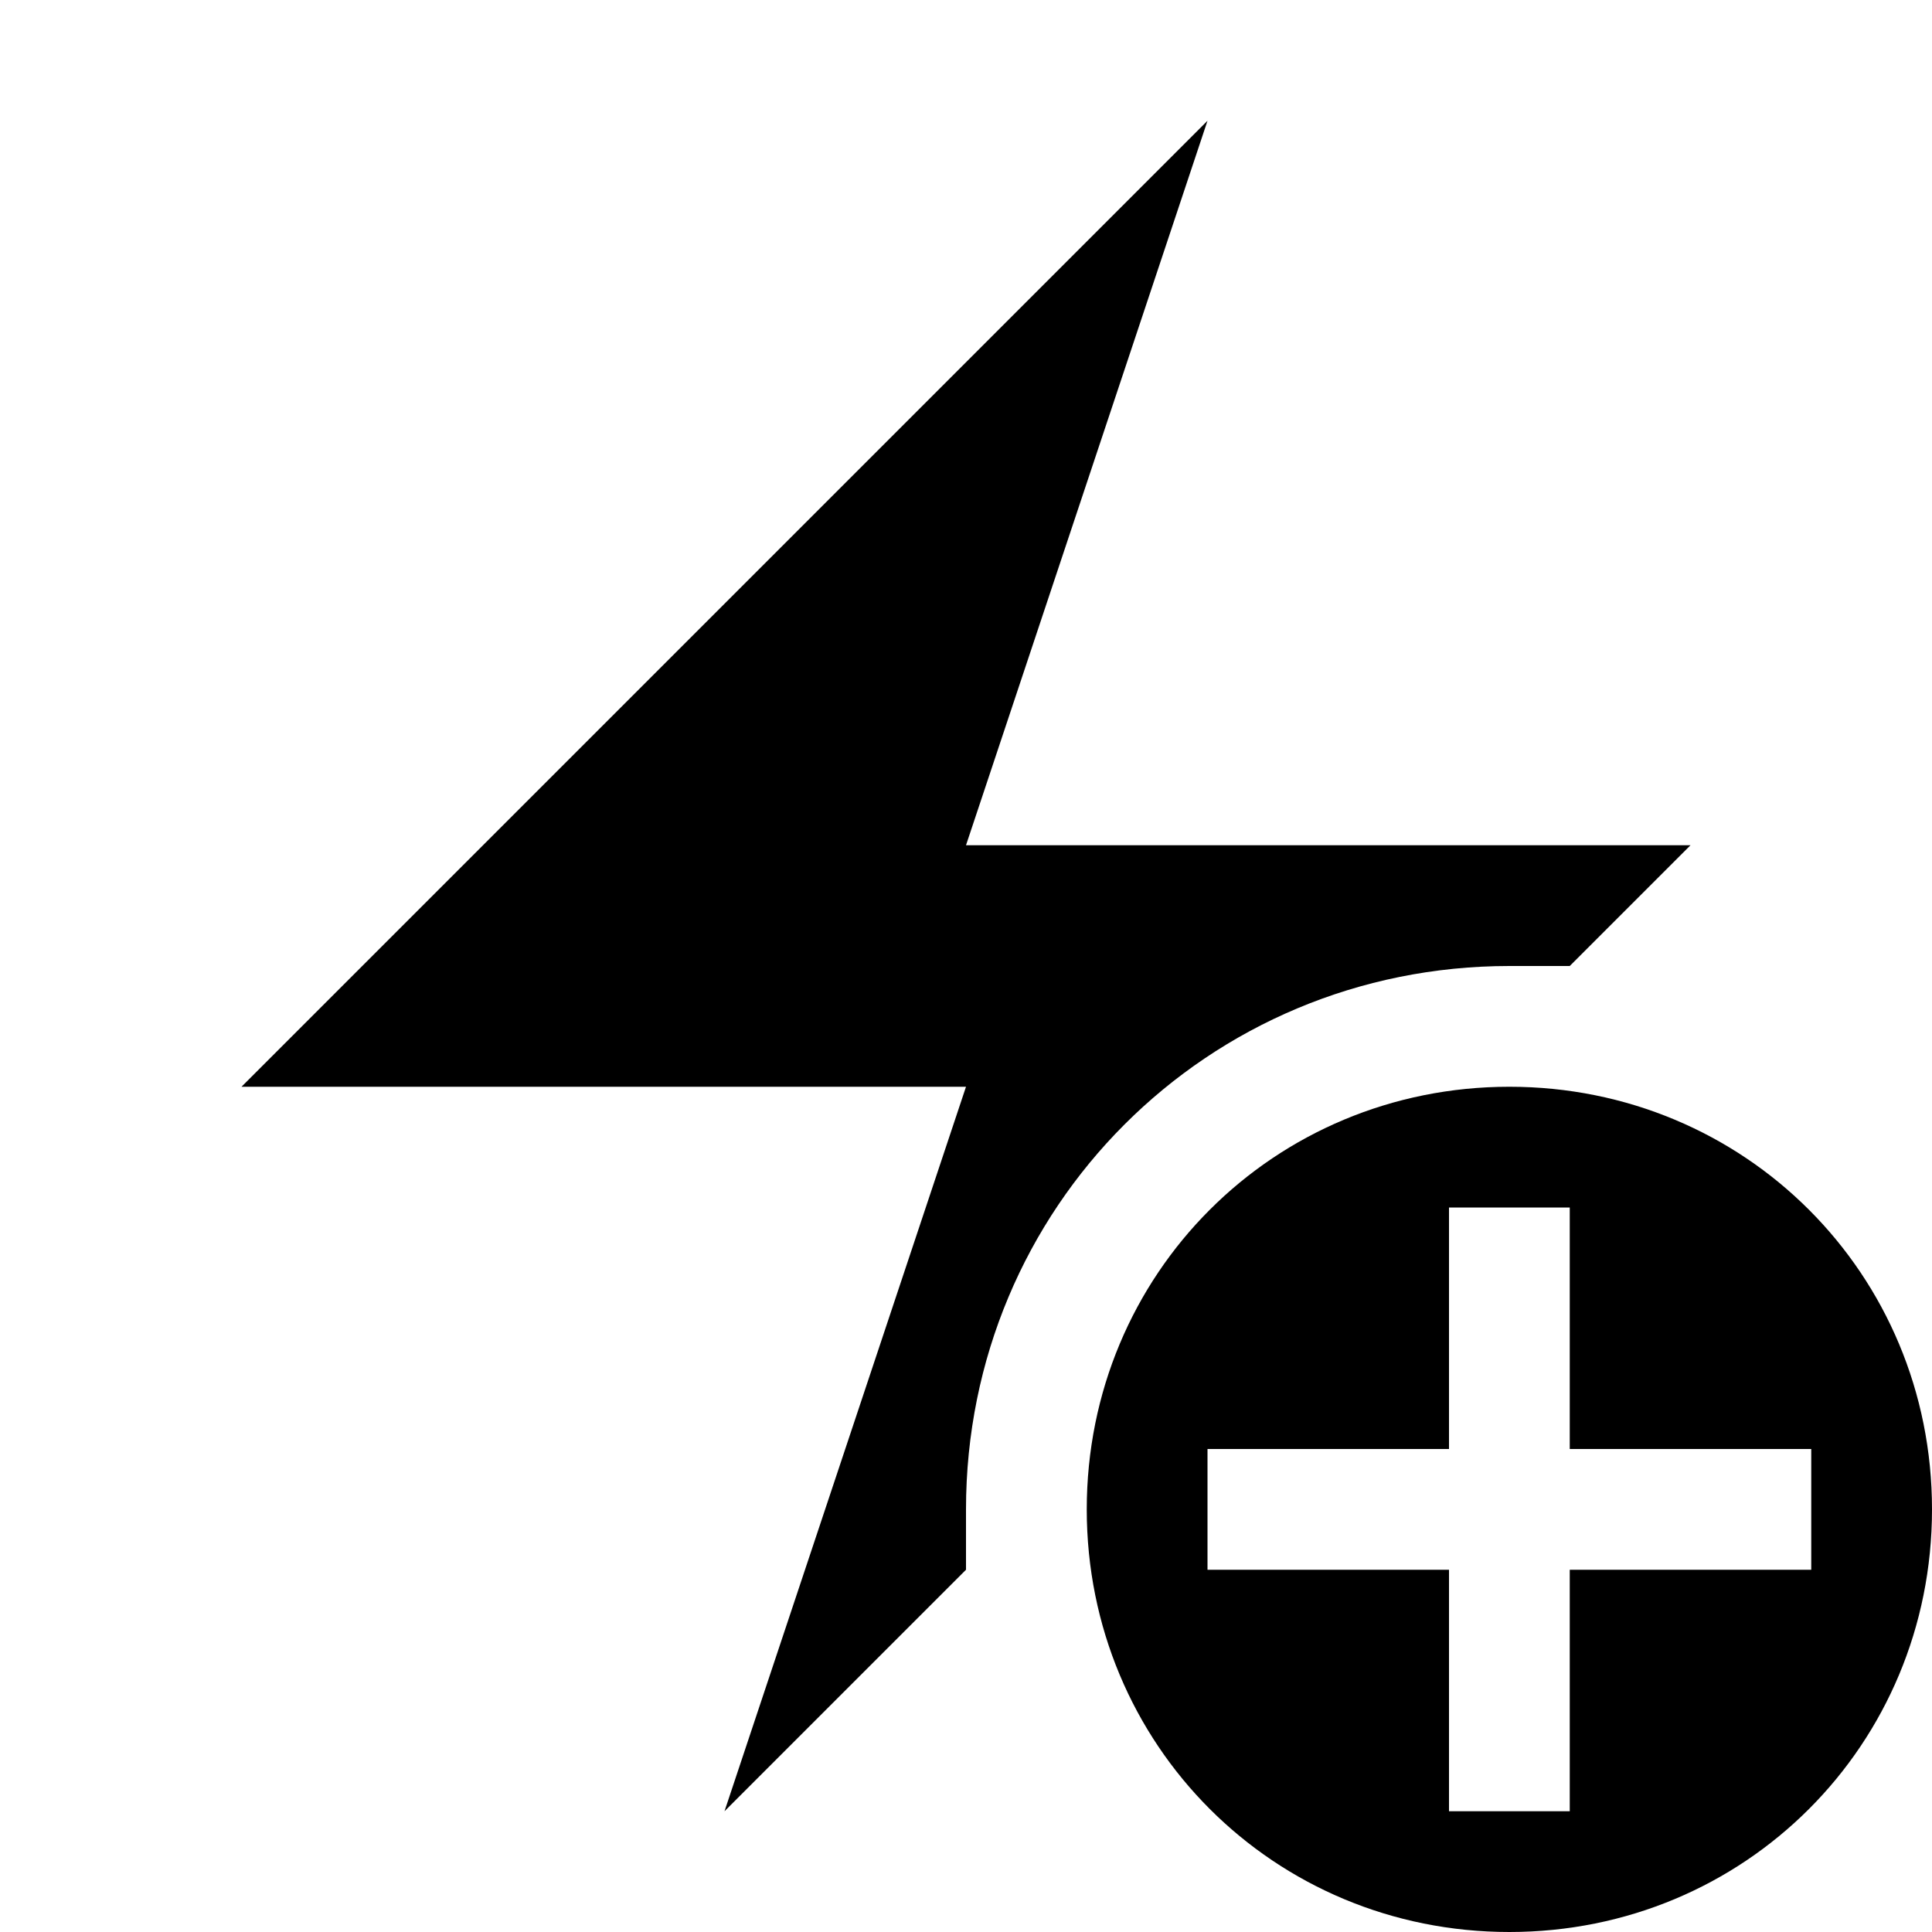
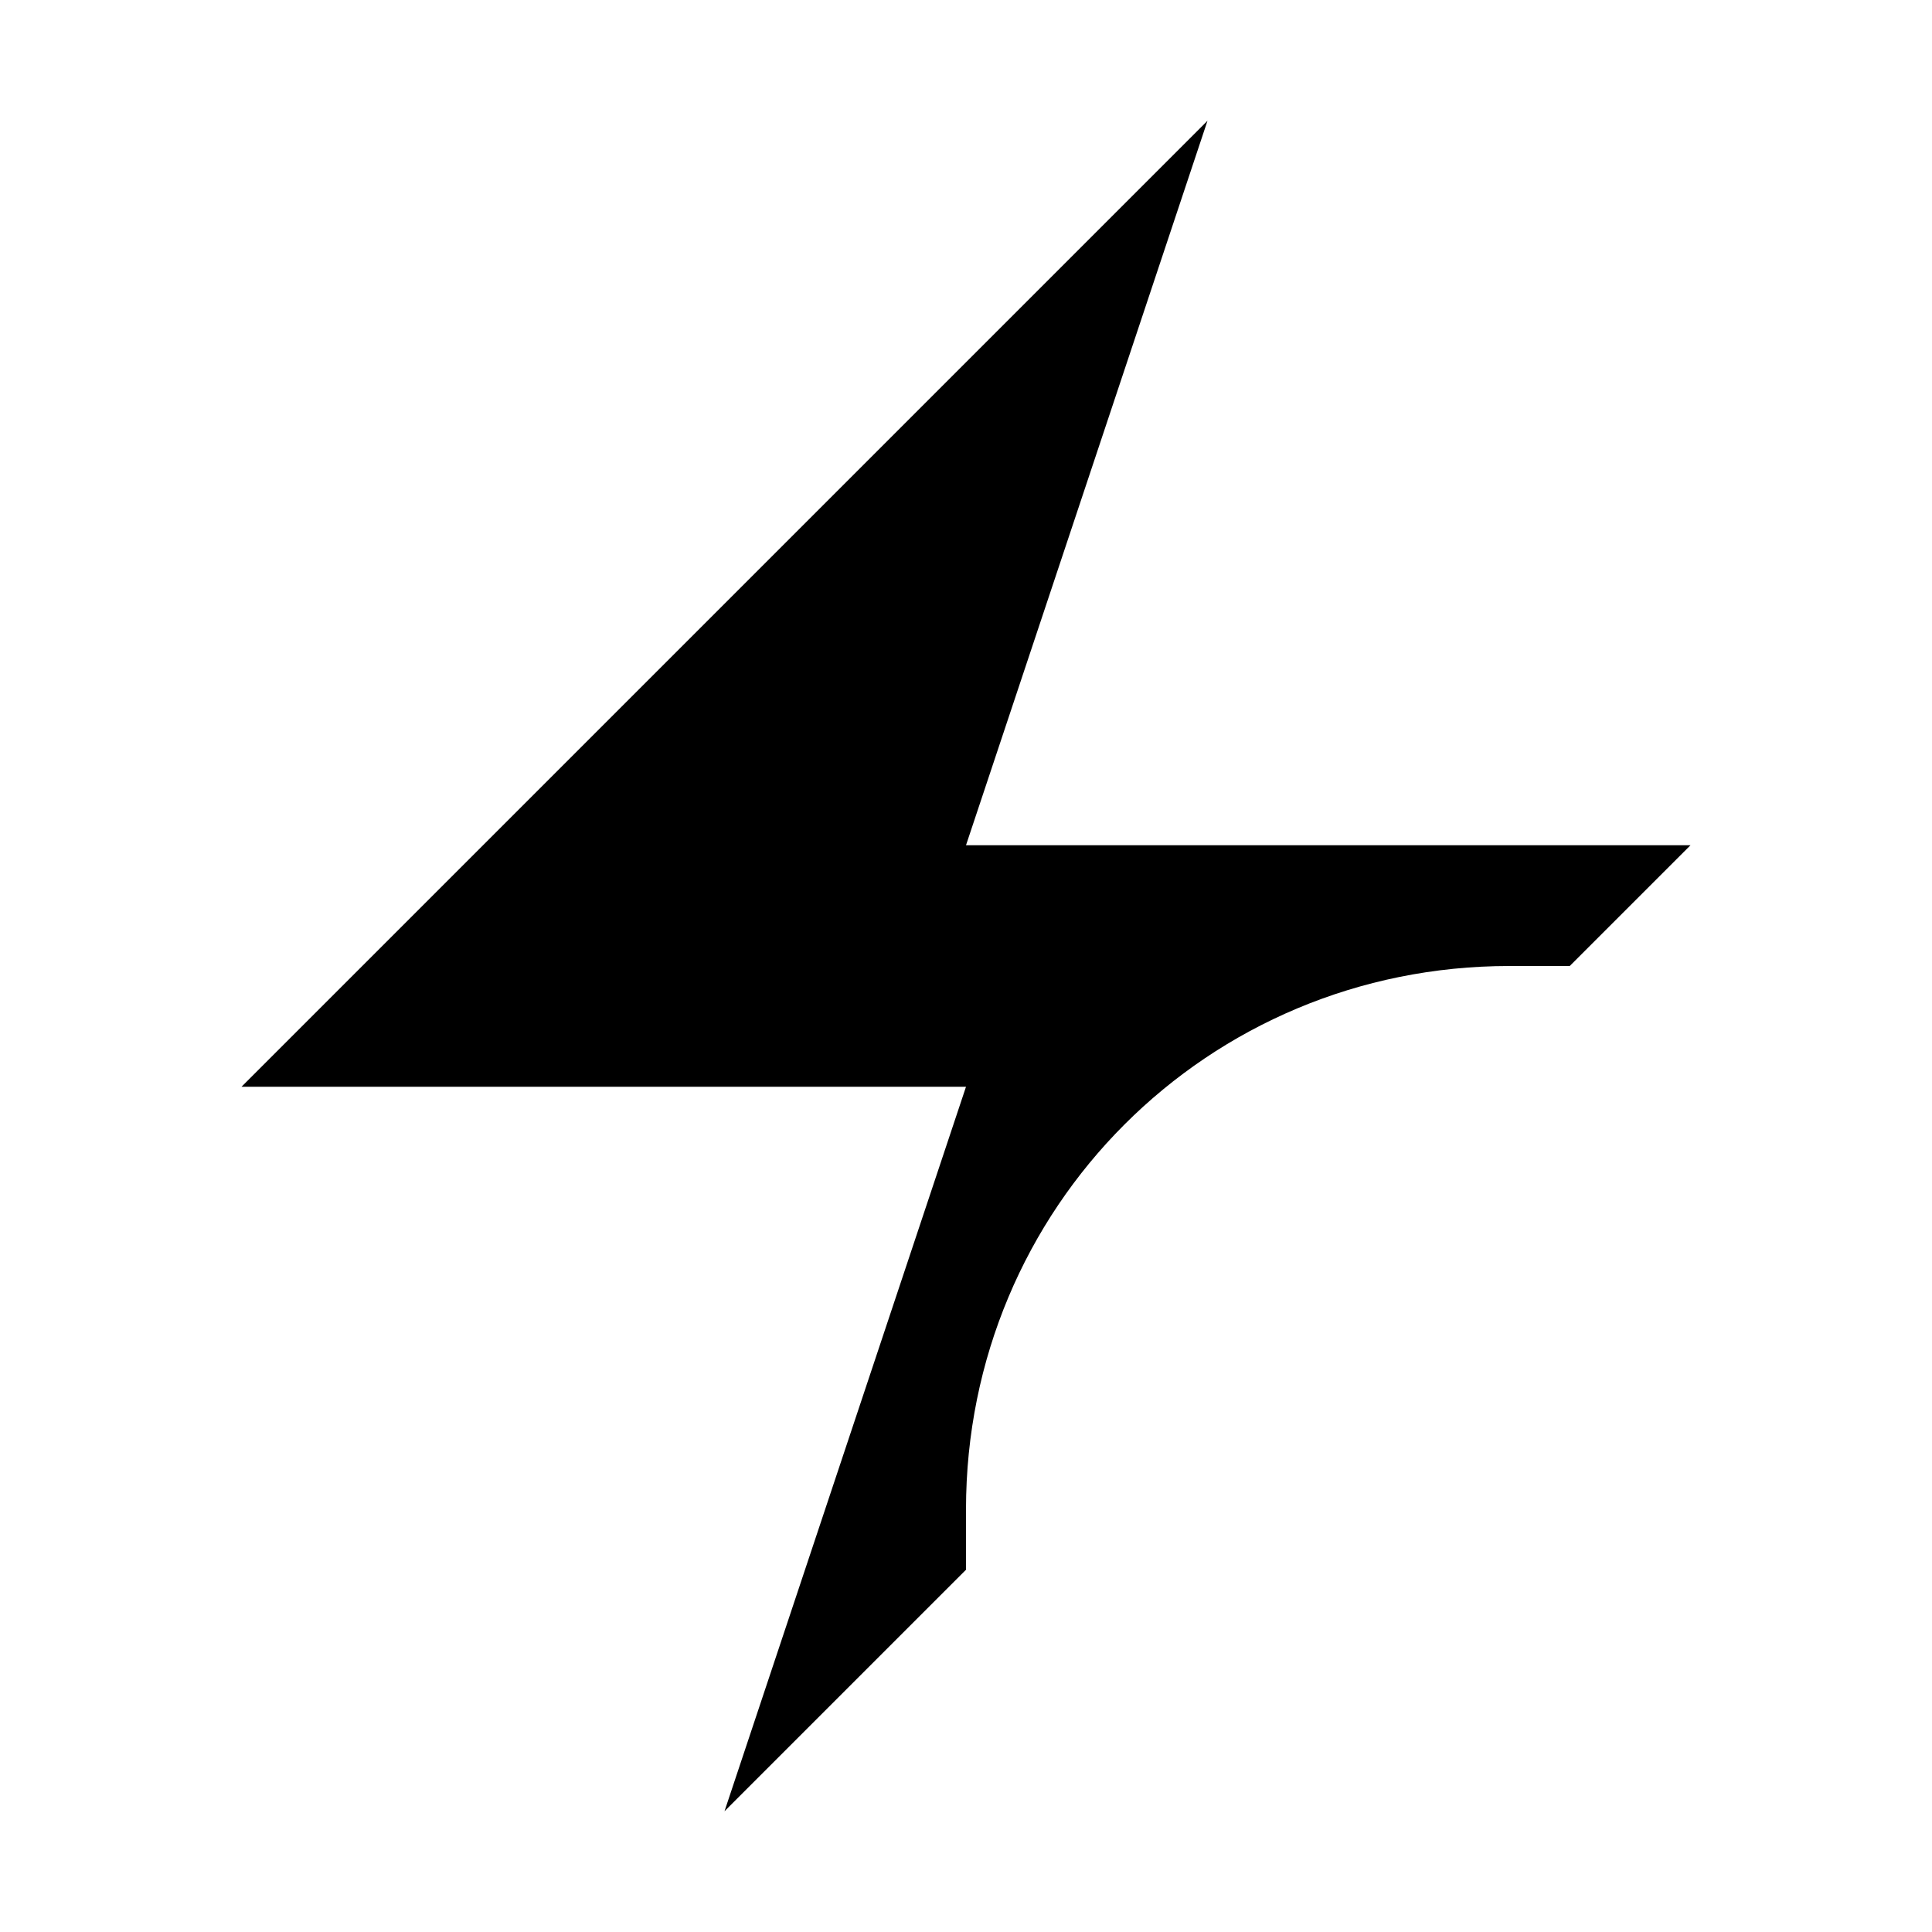
<svg xmlns="http://www.w3.org/2000/svg" viewBox="0 0 32 32">
  <path d="m20 2-16 16h12l-4 12 4-4v-1c0-5 4-9 9-9h1l2-2h-12z" />
-   <path d="m25 18c-3.9 0-7 3.1-7 7s3.1 7 7 7 7-3.1 7-7-3.1-7-7-7zm5 6v2h-4v4h-2v-4h-4v-2h4v-4h2v4z" />
</svg>